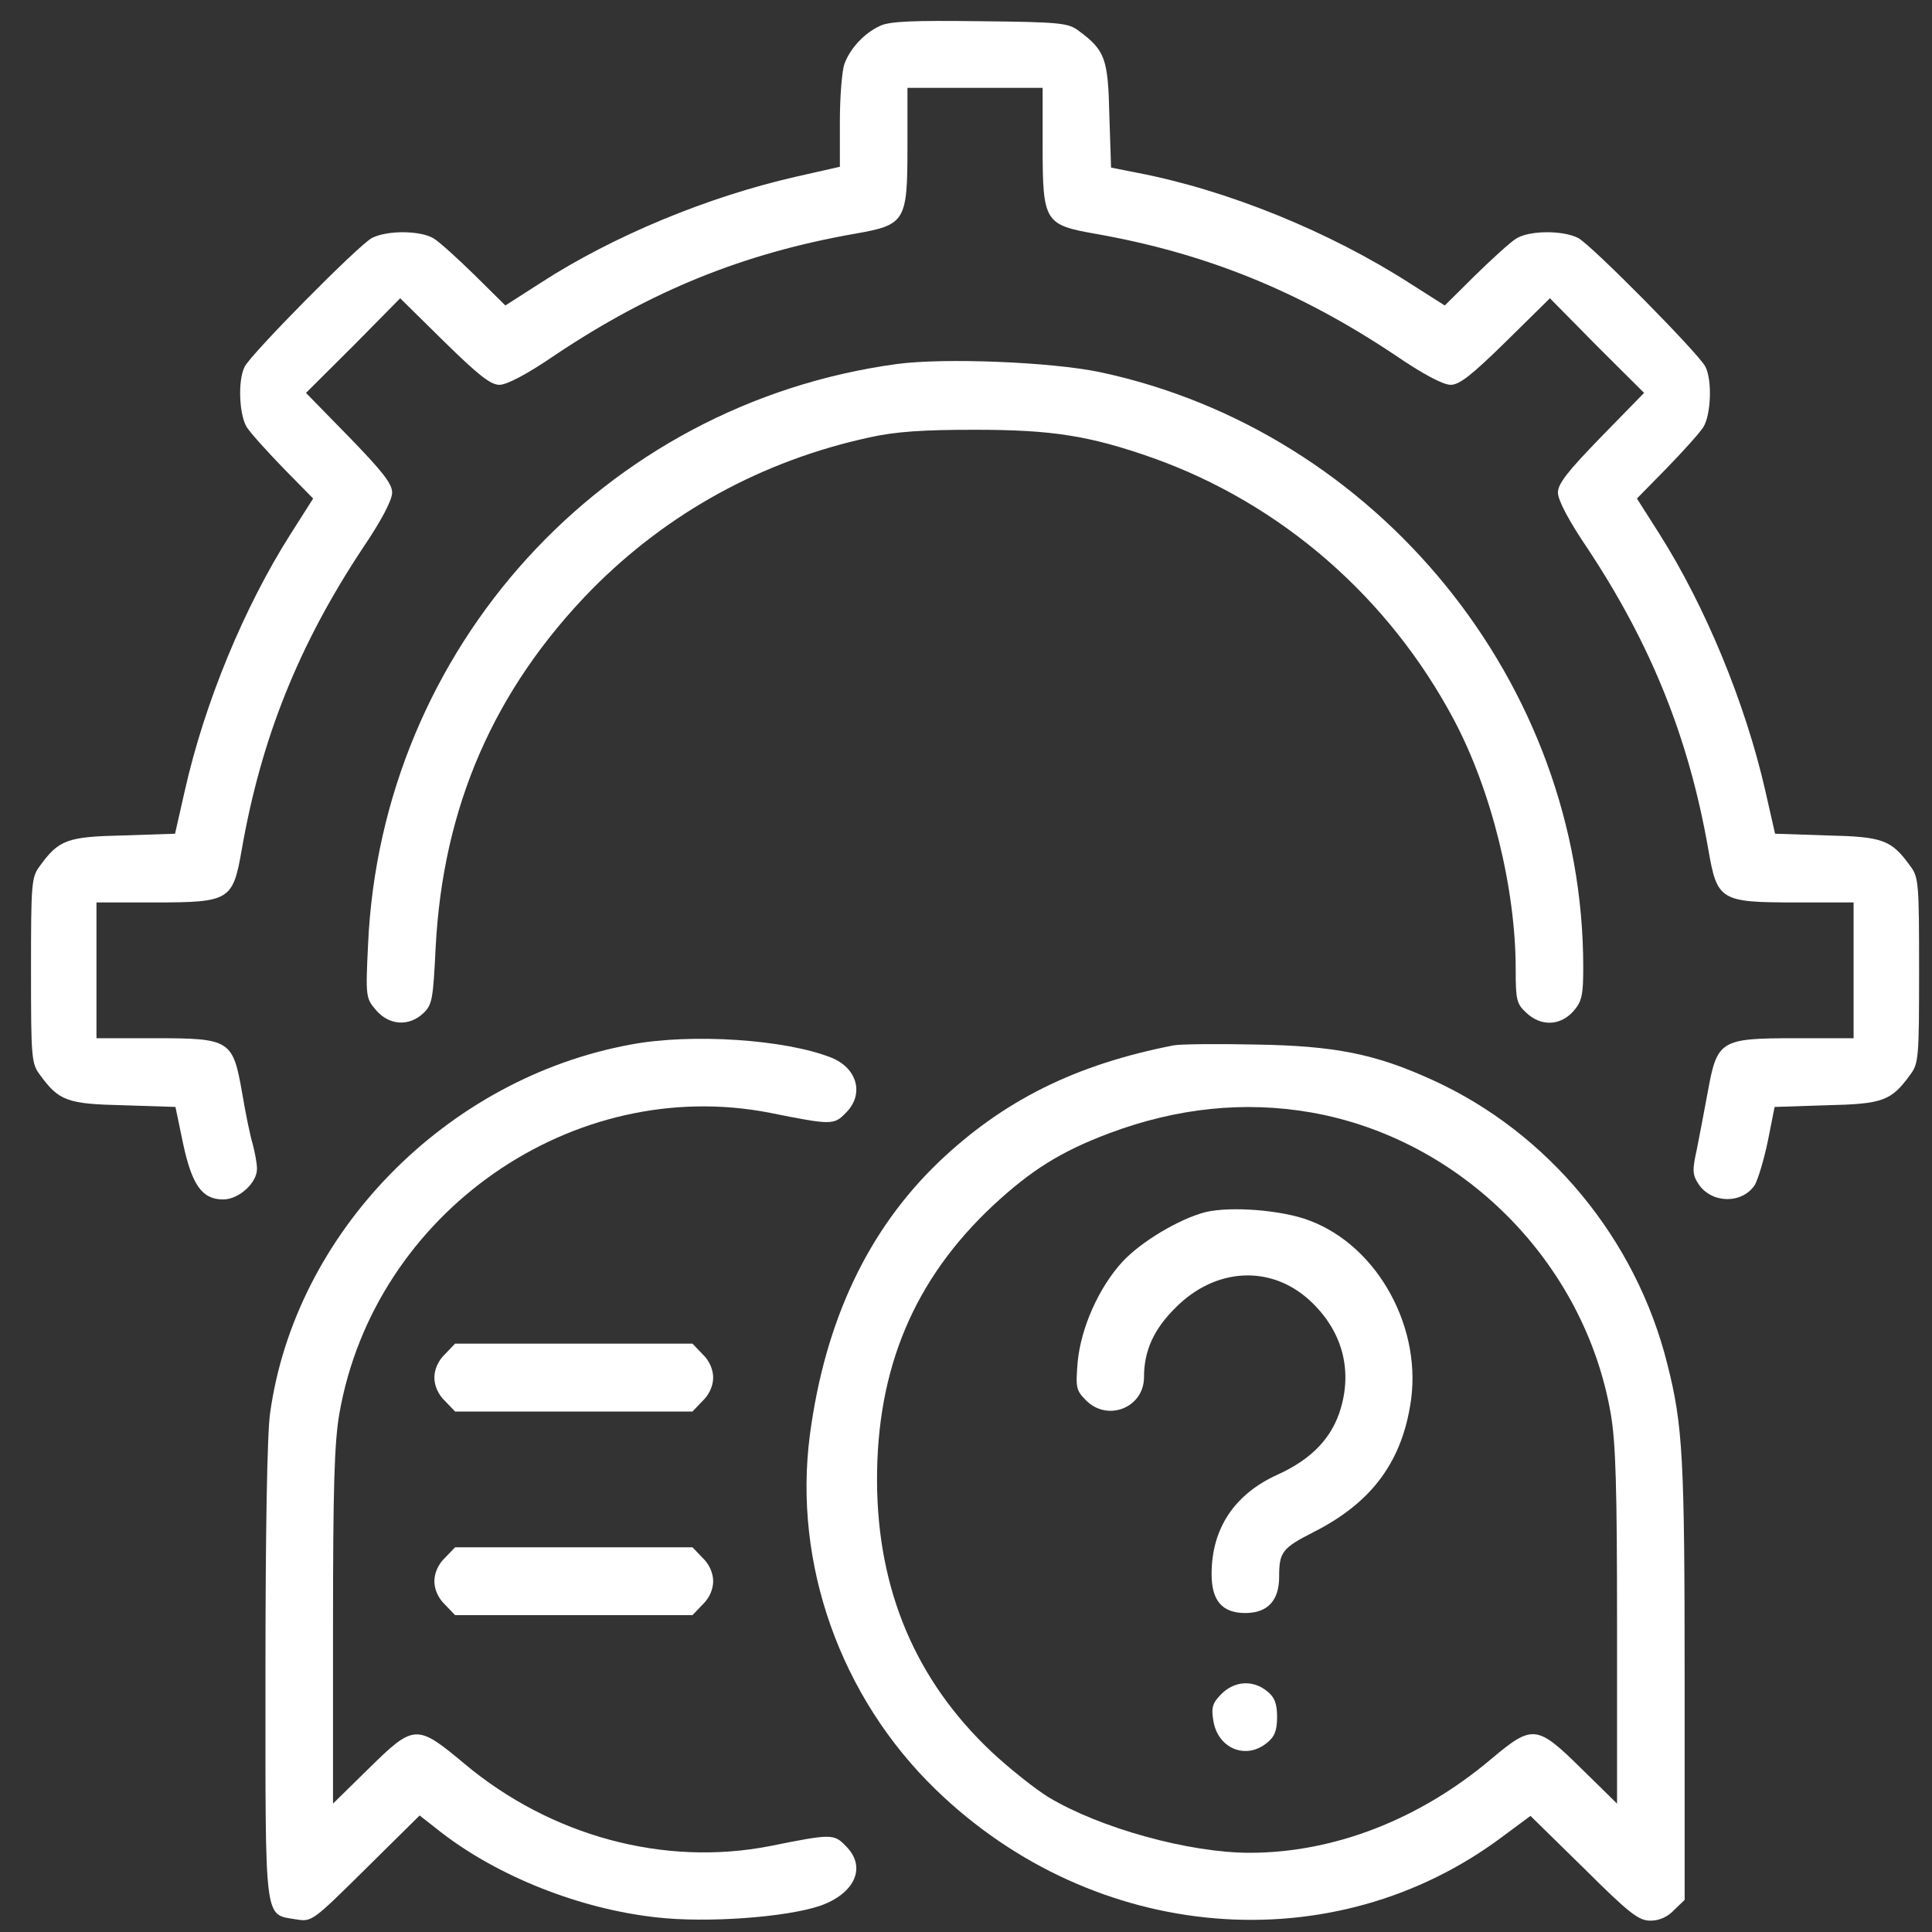
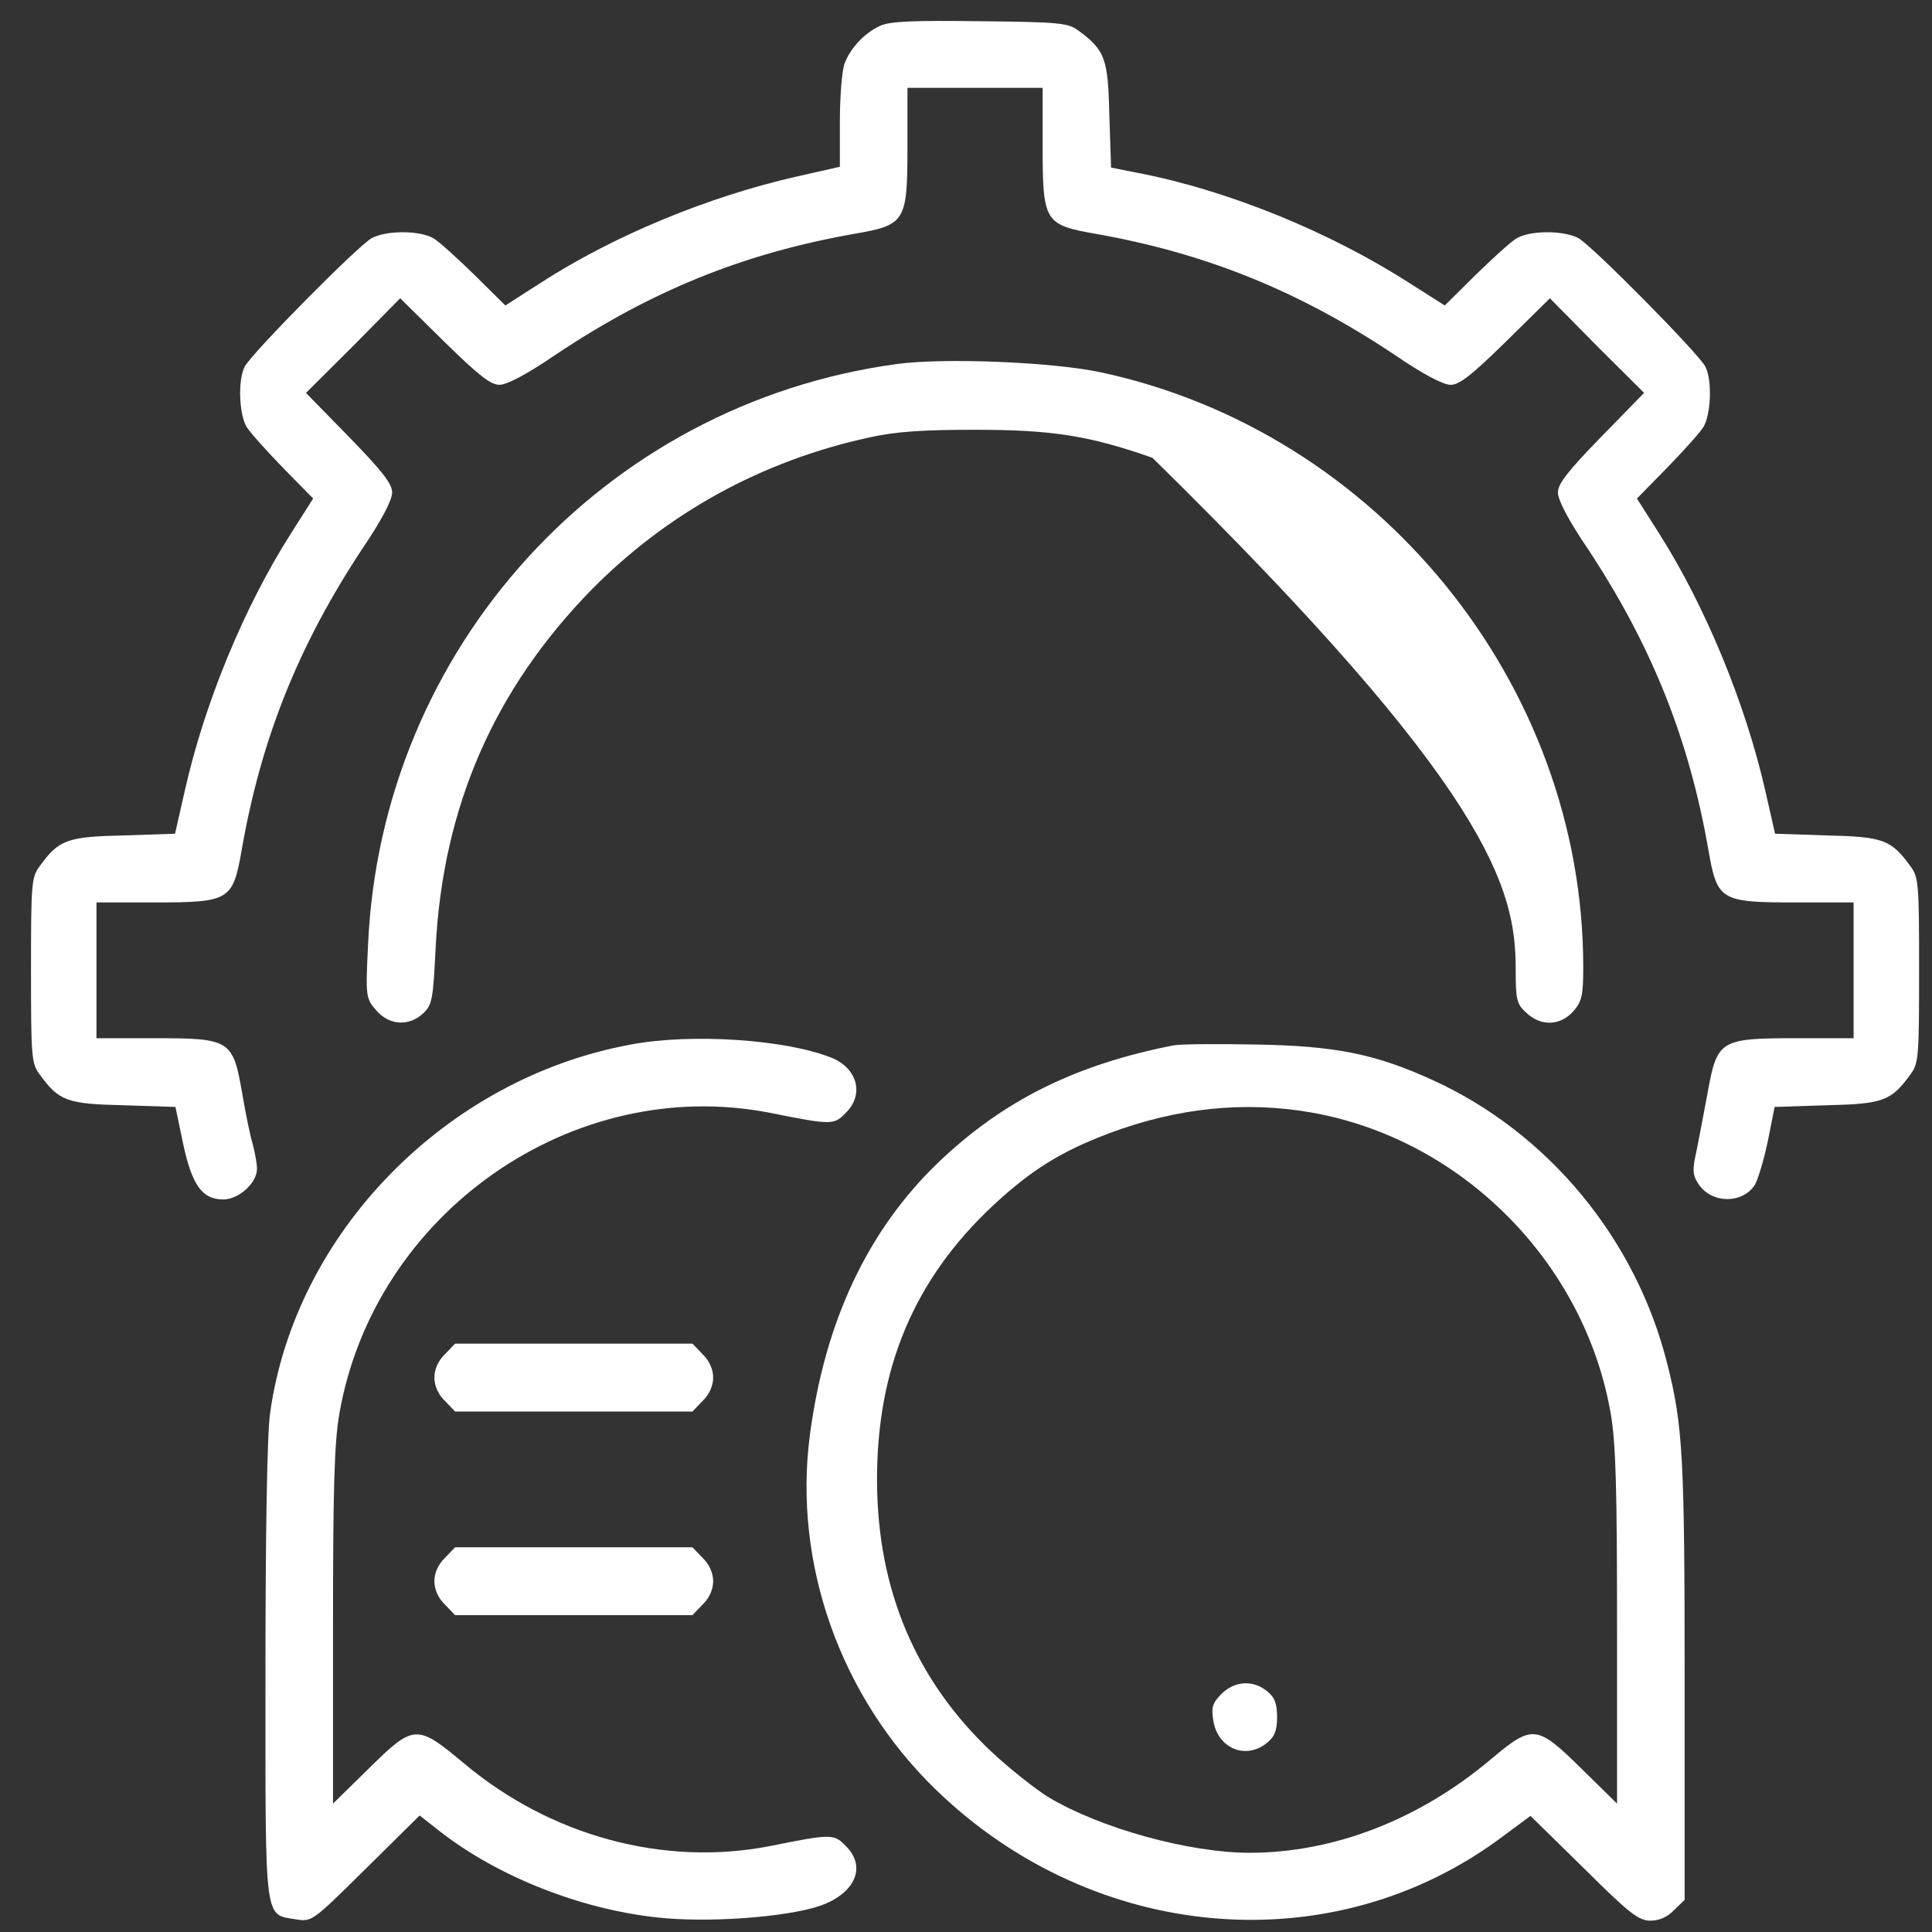
<svg xmlns="http://www.w3.org/2000/svg" width="60" height="60" viewBox="0 0 60 60" fill="none">
  <rect x="0" y="0" width="60" height="60" fill="#333333" stroke="none" />
  <path d="M27.329 0.804C26.844 1.028 26.411 1.489 26.227 1.977C26.149 2.187 26.083 2.991 26.083 3.769V5.179L24.745 5.482C22.004 6.101 19.039 7.326 16.783 8.789L15.694 9.487L14.763 8.565C14.238 8.051 13.674 7.537 13.49 7.419C13.097 7.155 12.034 7.142 11.549 7.392C11.129 7.616 7.81 10.976 7.6 11.385C7.377 11.819 7.43 12.9 7.666 13.269C7.784 13.453 8.296 14.02 8.807 14.547L9.725 15.482L9.03 16.576C7.587 18.843 6.354 21.82 5.738 24.561L5.436 25.892L3.836 25.945C2.091 25.984 1.829 26.076 1.238 26.893C0.976 27.236 0.963 27.433 0.963 30.135C0.963 32.836 0.976 33.033 1.238 33.376C1.829 34.193 2.091 34.285 3.836 34.325L5.449 34.377L5.685 35.511C5.961 36.802 6.276 37.25 6.931 37.25C7.417 37.25 7.981 36.736 7.981 36.301C7.981 36.13 7.915 35.787 7.85 35.537C7.771 35.287 7.627 34.575 7.522 33.956C7.233 32.296 7.154 32.243 4.819 32.243H2.996V30.135V28.026H4.819C7.141 28.026 7.233 27.961 7.509 26.379C8.112 22.927 9.279 20.028 11.247 17.05C11.837 16.181 12.178 15.535 12.178 15.298C12.178 15.021 11.877 14.639 10.841 13.572L9.502 12.202L10.972 10.739L12.428 9.263L13.792 10.607C14.854 11.648 15.235 11.951 15.51 11.951C15.746 11.951 16.389 11.609 17.255 11.016C20.233 9.026 23.092 7.867 26.542 7.26C28.116 6.984 28.182 6.891 28.182 4.559V2.728H30.281H32.38V4.559C32.38 6.891 32.445 6.984 34.019 7.26C37.456 7.867 40.342 9.039 43.307 11.016C44.172 11.609 44.815 11.951 45.051 11.951C45.327 11.951 45.707 11.648 46.77 10.607L48.134 9.263L49.59 10.739L51.059 12.202L49.721 13.572C48.685 14.639 48.383 15.021 48.383 15.298C48.383 15.535 48.724 16.181 49.315 17.05C51.282 20.028 52.45 22.927 53.053 26.379C53.328 27.961 53.42 28.026 55.742 28.026H57.565V30.135V32.243H55.742C53.433 32.243 53.328 32.309 53.04 33.89C52.935 34.47 52.778 35.273 52.699 35.682C52.554 36.341 52.554 36.473 52.751 36.776C53.158 37.382 54.102 37.395 54.496 36.802C54.601 36.617 54.785 35.998 54.903 35.432L55.112 34.377L56.726 34.325C58.471 34.285 58.733 34.193 59.323 33.376C59.586 33.033 59.599 32.836 59.599 30.135C59.599 27.433 59.586 27.236 59.323 26.893C58.733 26.076 58.471 25.984 56.726 25.945L55.126 25.892L54.824 24.561C54.207 21.847 52.961 18.829 51.531 16.576L50.836 15.482L51.754 14.547C52.266 14.02 52.778 13.453 52.896 13.269C53.132 12.9 53.184 11.819 52.961 11.385C52.751 10.976 49.432 7.616 49.013 7.392C48.527 7.142 47.465 7.155 47.071 7.419C46.888 7.537 46.324 8.051 45.799 8.565L44.868 9.487L43.831 8.828C41.3 7.195 38.125 5.903 35.305 5.363L34.505 5.205L34.452 3.584C34.413 1.819 34.321 1.568 33.508 0.962C33.18 0.712 32.944 0.685 30.438 0.659C28.366 0.633 27.631 0.659 27.329 0.804Z" fill="white" />
-   <path d="M27.853 11.305C18.737 12.543 11.837 20.133 11.43 29.343C11.351 30.964 11.364 31.003 11.679 31.372C12.086 31.847 12.703 31.886 13.149 31.465C13.424 31.201 13.45 31.03 13.529 29.435C13.752 25.061 15.339 21.411 18.383 18.301C20.744 15.916 23.669 14.309 27.001 13.584C27.827 13.4 28.68 13.347 30.28 13.347C32.681 13.347 33.835 13.531 35.79 14.217C39.79 15.64 43.135 18.552 45.156 22.36C46.323 24.56 47.071 27.604 47.071 30.094C47.071 31.043 47.097 31.175 47.399 31.451C47.858 31.886 48.461 31.86 48.868 31.399C49.13 31.096 49.169 30.898 49.169 30.028C49.169 21.24 42.781 13.386 34.15 11.555C32.628 11.239 29.309 11.107 27.853 11.305Z" fill="white" />
+   <path d="M27.853 11.305C18.737 12.543 11.837 20.133 11.43 29.343C11.351 30.964 11.364 31.003 11.679 31.372C12.086 31.847 12.703 31.886 13.149 31.465C13.424 31.201 13.45 31.03 13.529 29.435C13.752 25.061 15.339 21.411 18.383 18.301C20.744 15.916 23.669 14.309 27.001 13.584C27.827 13.4 28.68 13.347 30.28 13.347C32.681 13.347 33.835 13.531 35.79 14.217C46.323 24.56 47.071 27.604 47.071 30.094C47.071 31.043 47.097 31.175 47.399 31.451C47.858 31.886 48.461 31.86 48.868 31.399C49.13 31.096 49.169 30.898 49.169 30.028C49.169 21.24 42.781 13.386 34.15 11.555C32.628 11.239 29.309 11.107 27.853 11.305Z" fill="white" />
  <path d="M19.59 32.439C13.845 33.493 9.162 38.289 8.388 43.889C8.296 44.509 8.244 47.658 8.244 51.94C8.244 59.82 8.191 59.438 9.201 59.609C9.687 59.688 9.713 59.662 11.366 58.028L13.032 56.381L13.687 56.895C15.471 58.278 18.003 59.28 20.364 59.543C21.938 59.728 24.418 59.543 25.467 59.187C26.556 58.805 26.923 57.975 26.267 57.33C25.9 56.947 25.821 56.947 23.919 57.33C20.627 57.975 17.111 57.026 14.422 54.773C12.94 53.535 12.861 53.535 11.444 54.931L10.342 56.012V50.53C10.342 46.222 10.382 44.812 10.539 43.903C11.628 37.657 17.793 33.361 23.919 34.561C25.821 34.943 25.9 34.943 26.267 34.561C26.844 33.994 26.634 33.177 25.821 32.848C24.404 32.281 21.479 32.083 19.59 32.439Z" fill="white" />
  <path d="M36.446 32.465C33.403 33.058 31.16 34.178 29.166 36.076C26.962 38.184 25.624 41.004 25.152 44.561C24.627 48.554 26.096 52.704 29.061 55.577C33.993 60.36 41.417 60.979 46.678 57.026L47.53 56.394L49.183 58.015C50.6 59.424 50.888 59.648 51.256 59.648C51.531 59.648 51.794 59.53 51.99 59.319L52.318 59.003V52.217C52.318 45.299 52.266 44.272 51.78 42.361C50.81 38.474 48.081 35.18 44.5 33.546C42.716 32.729 41.457 32.479 39.004 32.439C37.784 32.413 36.63 32.426 36.446 32.465ZM40.709 34.547C45.392 35.364 49.209 39.199 50.023 43.903C50.18 44.812 50.219 46.195 50.219 50.53V56.012L49.117 54.931C47.727 53.561 47.596 53.548 46.31 54.628C44.08 56.512 41.417 57.54 38.807 57.54C36.931 57.54 34.163 56.776 32.563 55.814C32.156 55.564 31.356 54.931 30.792 54.404C28.444 52.191 27.25 49.384 27.237 45.998C27.224 42.493 28.392 39.726 30.845 37.433C32.025 36.339 32.944 35.76 34.452 35.193C36.564 34.402 38.65 34.191 40.709 34.547Z" fill="white" />
-   <path d="M37.443 37.642C36.617 37.853 35.436 38.564 34.859 39.184C34.124 39.987 33.573 41.226 33.468 42.293C33.403 43.097 33.416 43.176 33.731 43.492C34.4 44.164 35.528 43.716 35.528 42.768C35.528 41.951 35.83 41.279 36.512 40.607C37.745 39.368 39.45 39.276 40.657 40.37C41.654 41.279 42.008 42.478 41.641 43.73C41.378 44.639 40.749 45.311 39.673 45.798C38.335 46.404 37.627 47.472 37.627 48.882C37.627 49.712 37.955 50.094 38.676 50.094C39.371 50.094 39.725 49.699 39.725 48.974C39.725 48.196 39.817 48.078 40.801 47.577C42.546 46.694 43.49 45.469 43.792 43.664C44.212 41.292 42.808 38.709 40.67 37.906C39.817 37.576 38.217 37.458 37.443 37.642Z" fill="white" />
  <path d="M37.929 52.611C37.654 52.888 37.614 53.032 37.68 53.428C37.811 54.297 38.69 54.666 39.346 54.126C39.582 53.942 39.661 53.744 39.661 53.322C39.661 52.901 39.582 52.703 39.346 52.519C38.913 52.163 38.336 52.202 37.929 52.611Z" fill="white" />
  <path d="M13.818 42.057C13.608 42.255 13.49 42.532 13.49 42.782C13.49 43.032 13.608 43.309 13.818 43.507L14.133 43.836H17.819H21.505L21.82 43.507C22.03 43.309 22.148 43.032 22.148 42.782C22.148 42.532 22.03 42.255 21.82 42.057L21.505 41.728H17.819H14.133L13.818 42.057Z" fill="white" />
  <path d="M13.818 48.381C13.608 48.579 13.49 48.856 13.49 49.106C13.49 49.356 13.608 49.633 13.818 49.831L14.133 50.16H17.819H21.505L21.82 49.831C22.03 49.633 22.148 49.356 22.148 49.106C22.148 48.856 22.03 48.579 21.82 48.381L21.505 48.052H17.819H14.133L13.818 48.381Z" fill="white" />
</svg>